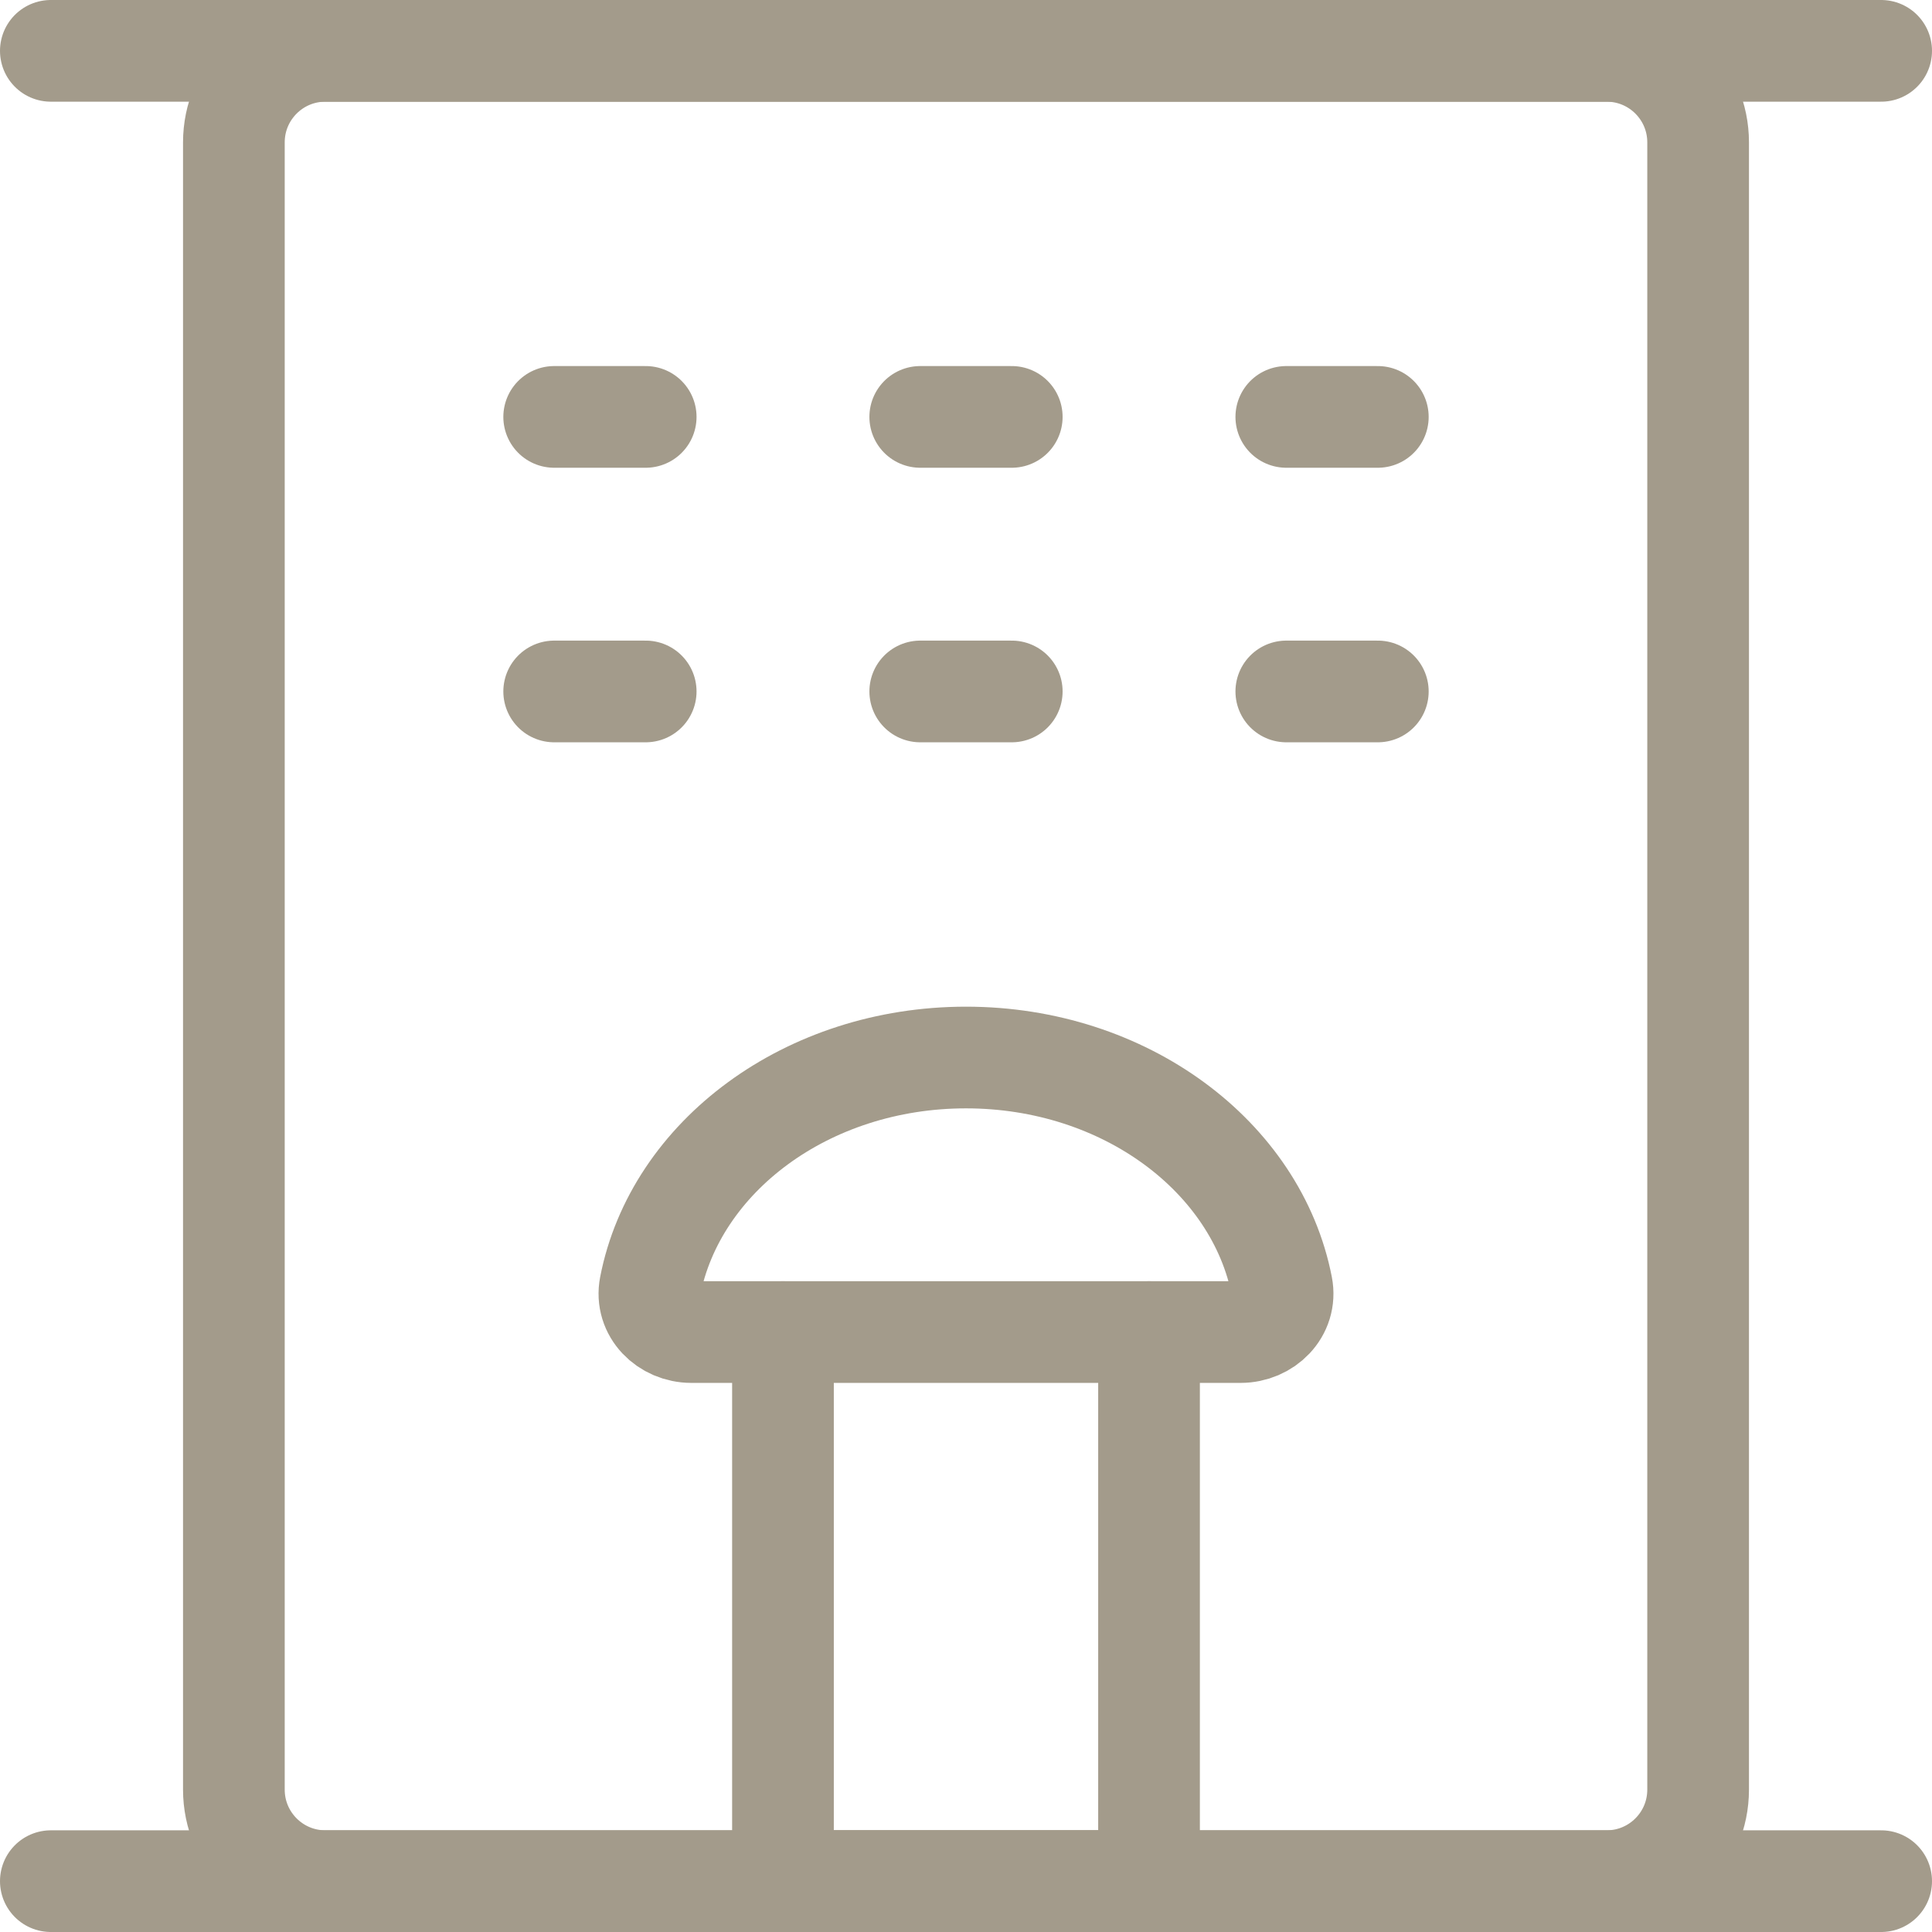
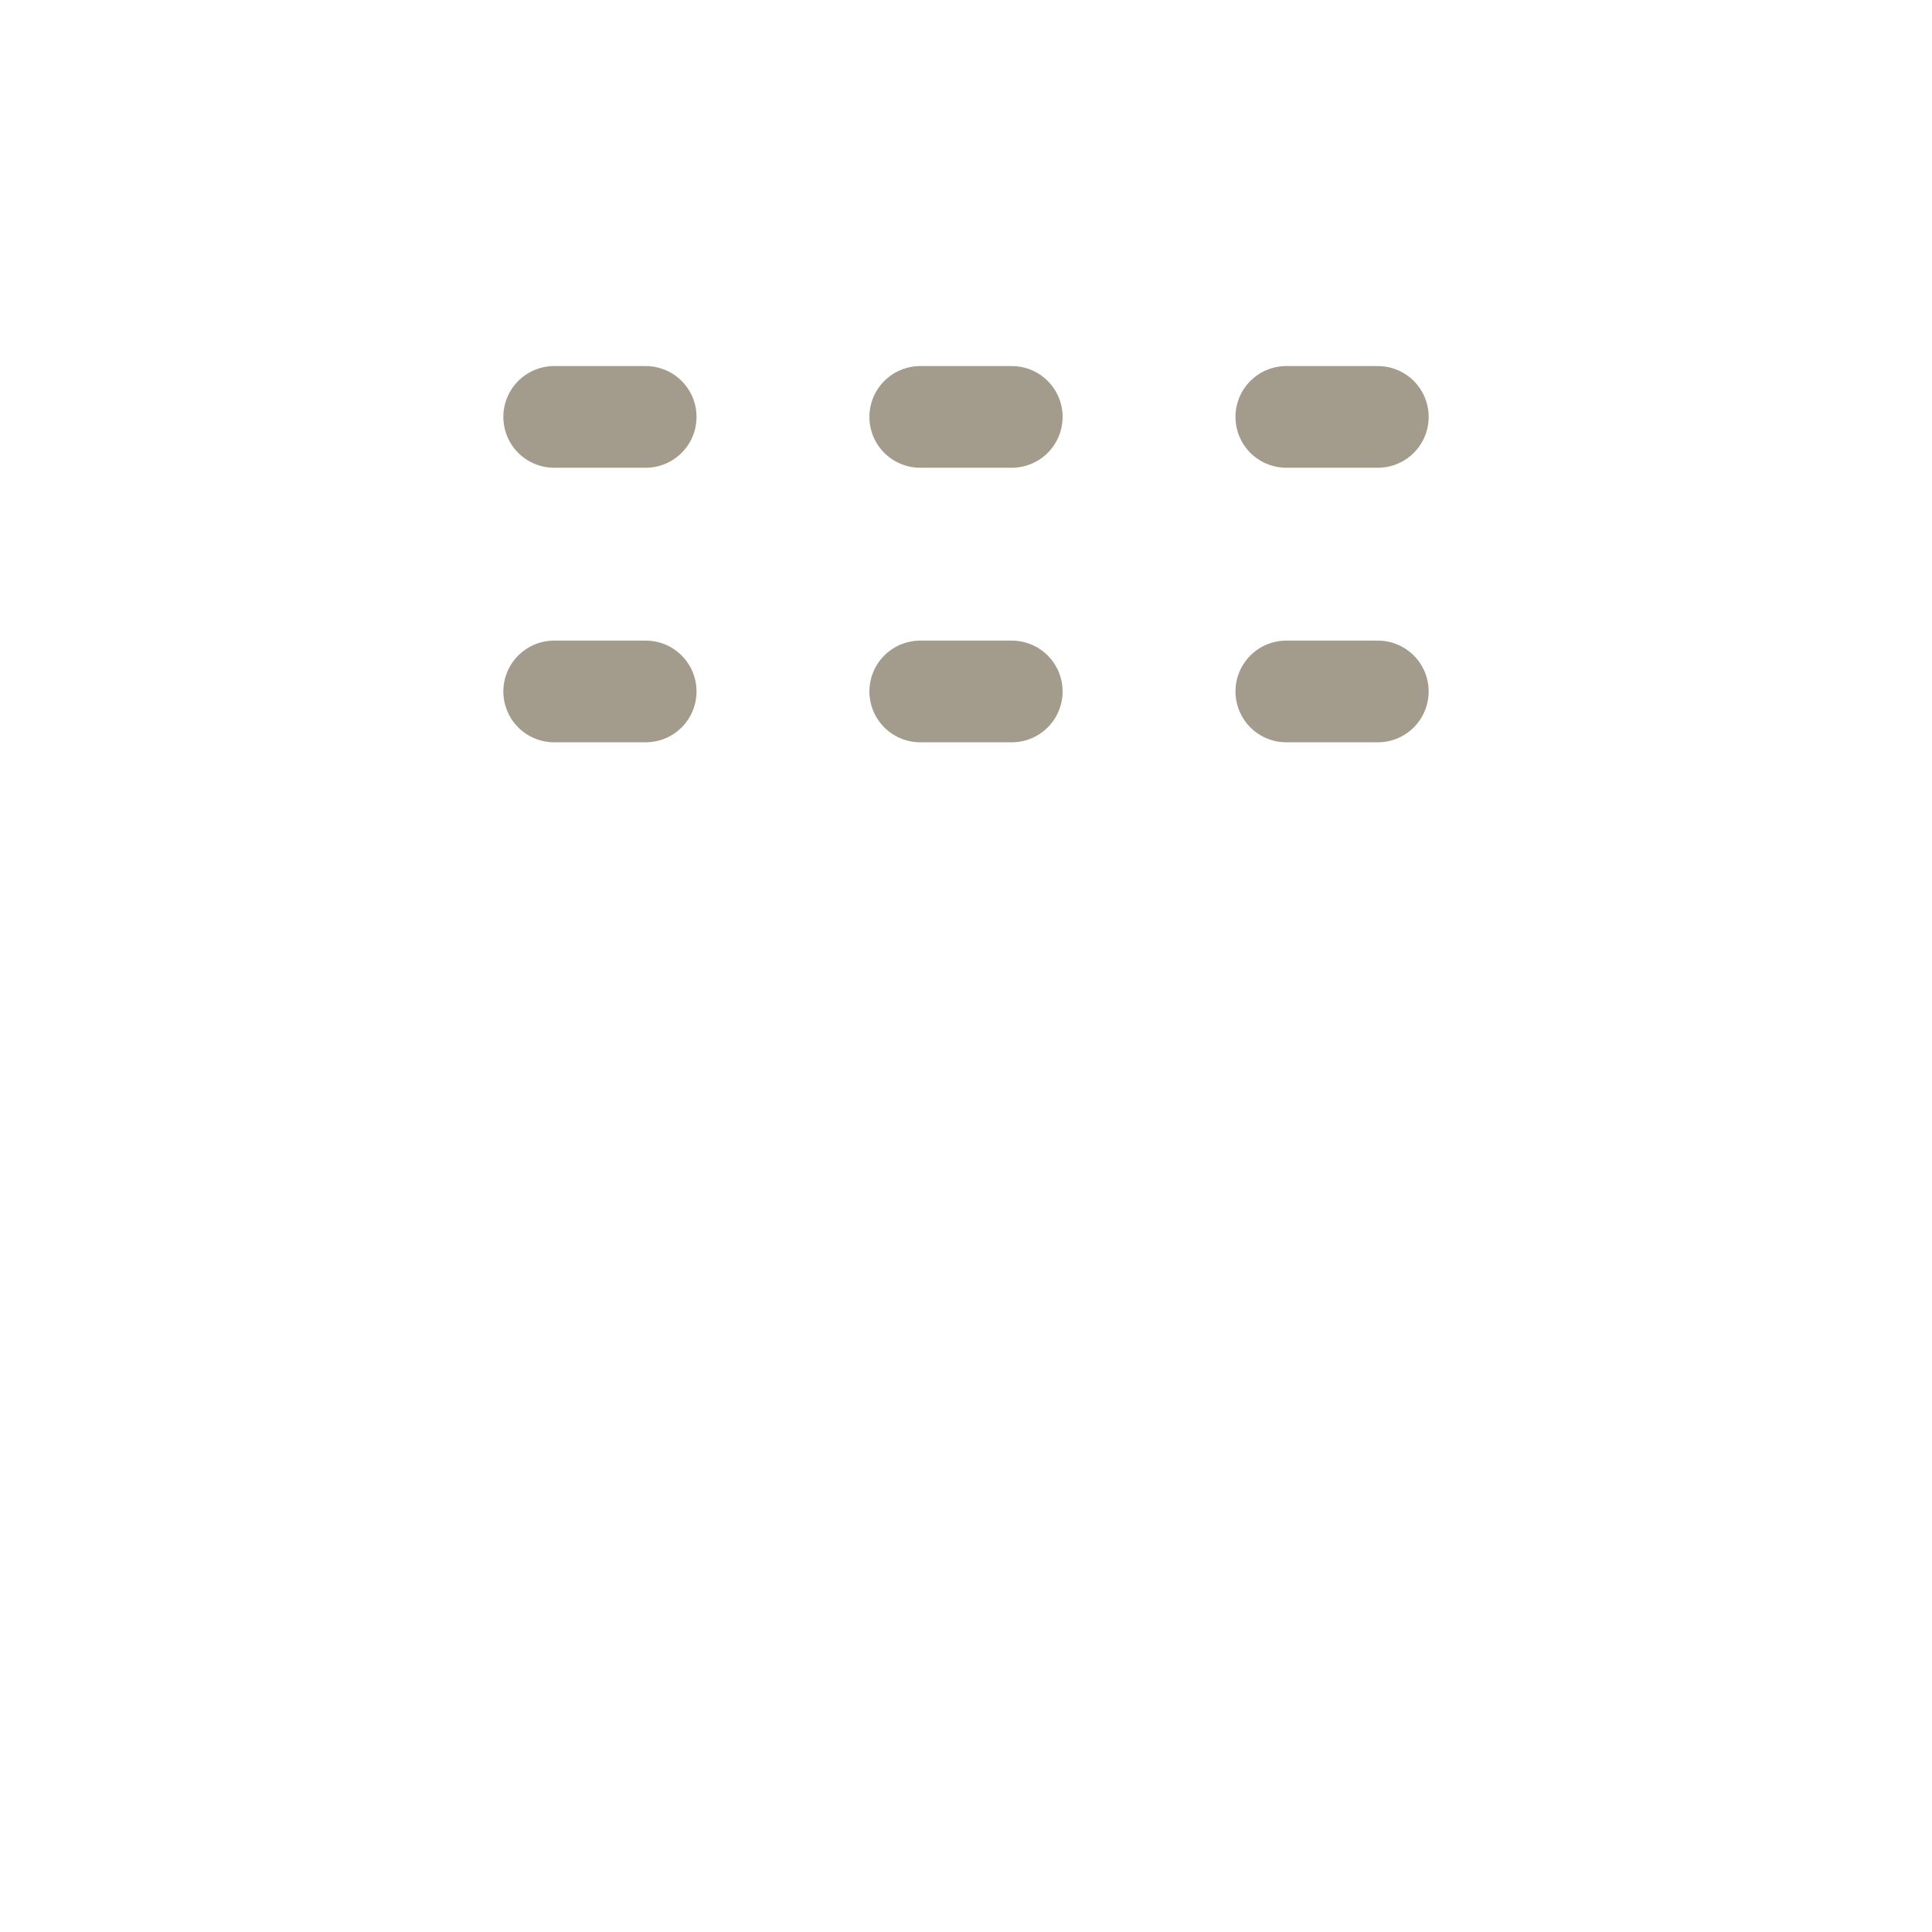
<svg xmlns="http://www.w3.org/2000/svg" width="76" height="76" viewBox="0 0 76 76" fill="none">
-   <path d="M2 2H74" stroke="#A39B8B" stroke-width="4" stroke-linecap="round" stroke-linejoin="round" />
-   <path d="M63.2 2H12.8C10.812 2 9.2 3.612 9.2 5.6V70.4C9.2 72.388 10.812 74 12.8 74H63.2C65.188 74 66.8 72.388 66.8 70.4V5.6C66.8 3.612 65.188 2 63.2 2Z" stroke="#A39B8B" stroke-width="4" stroke-linejoin="round" />
-   <path d="M30.8 52.4H45.2V74H30.8V52.4Z" stroke="#A39B8B" stroke-width="4" stroke-linecap="round" stroke-linejoin="round" />
  <path d="M21.8 16.4H25.4M21.8 27.2H25.4M36.2 16.4H39.8M36.2 27.2H39.8M50.6 16.4H54.2M50.6 27.2H54.2" stroke="#A39B8B" stroke-width="4" stroke-linecap="round" />
-   <path d="M2 74H74M45.2 52.4H48.8C49.794 52.4 50.618 51.586 50.427 50.611C49.434 45.499 44.248 41.6 38 41.6C31.752 41.6 26.566 45.497 25.573 50.611C25.382 51.586 26.206 52.4 27.2 52.4H30.8" stroke="#A39B8B" stroke-width="4" stroke-linecap="round" stroke-linejoin="round" />
</svg>